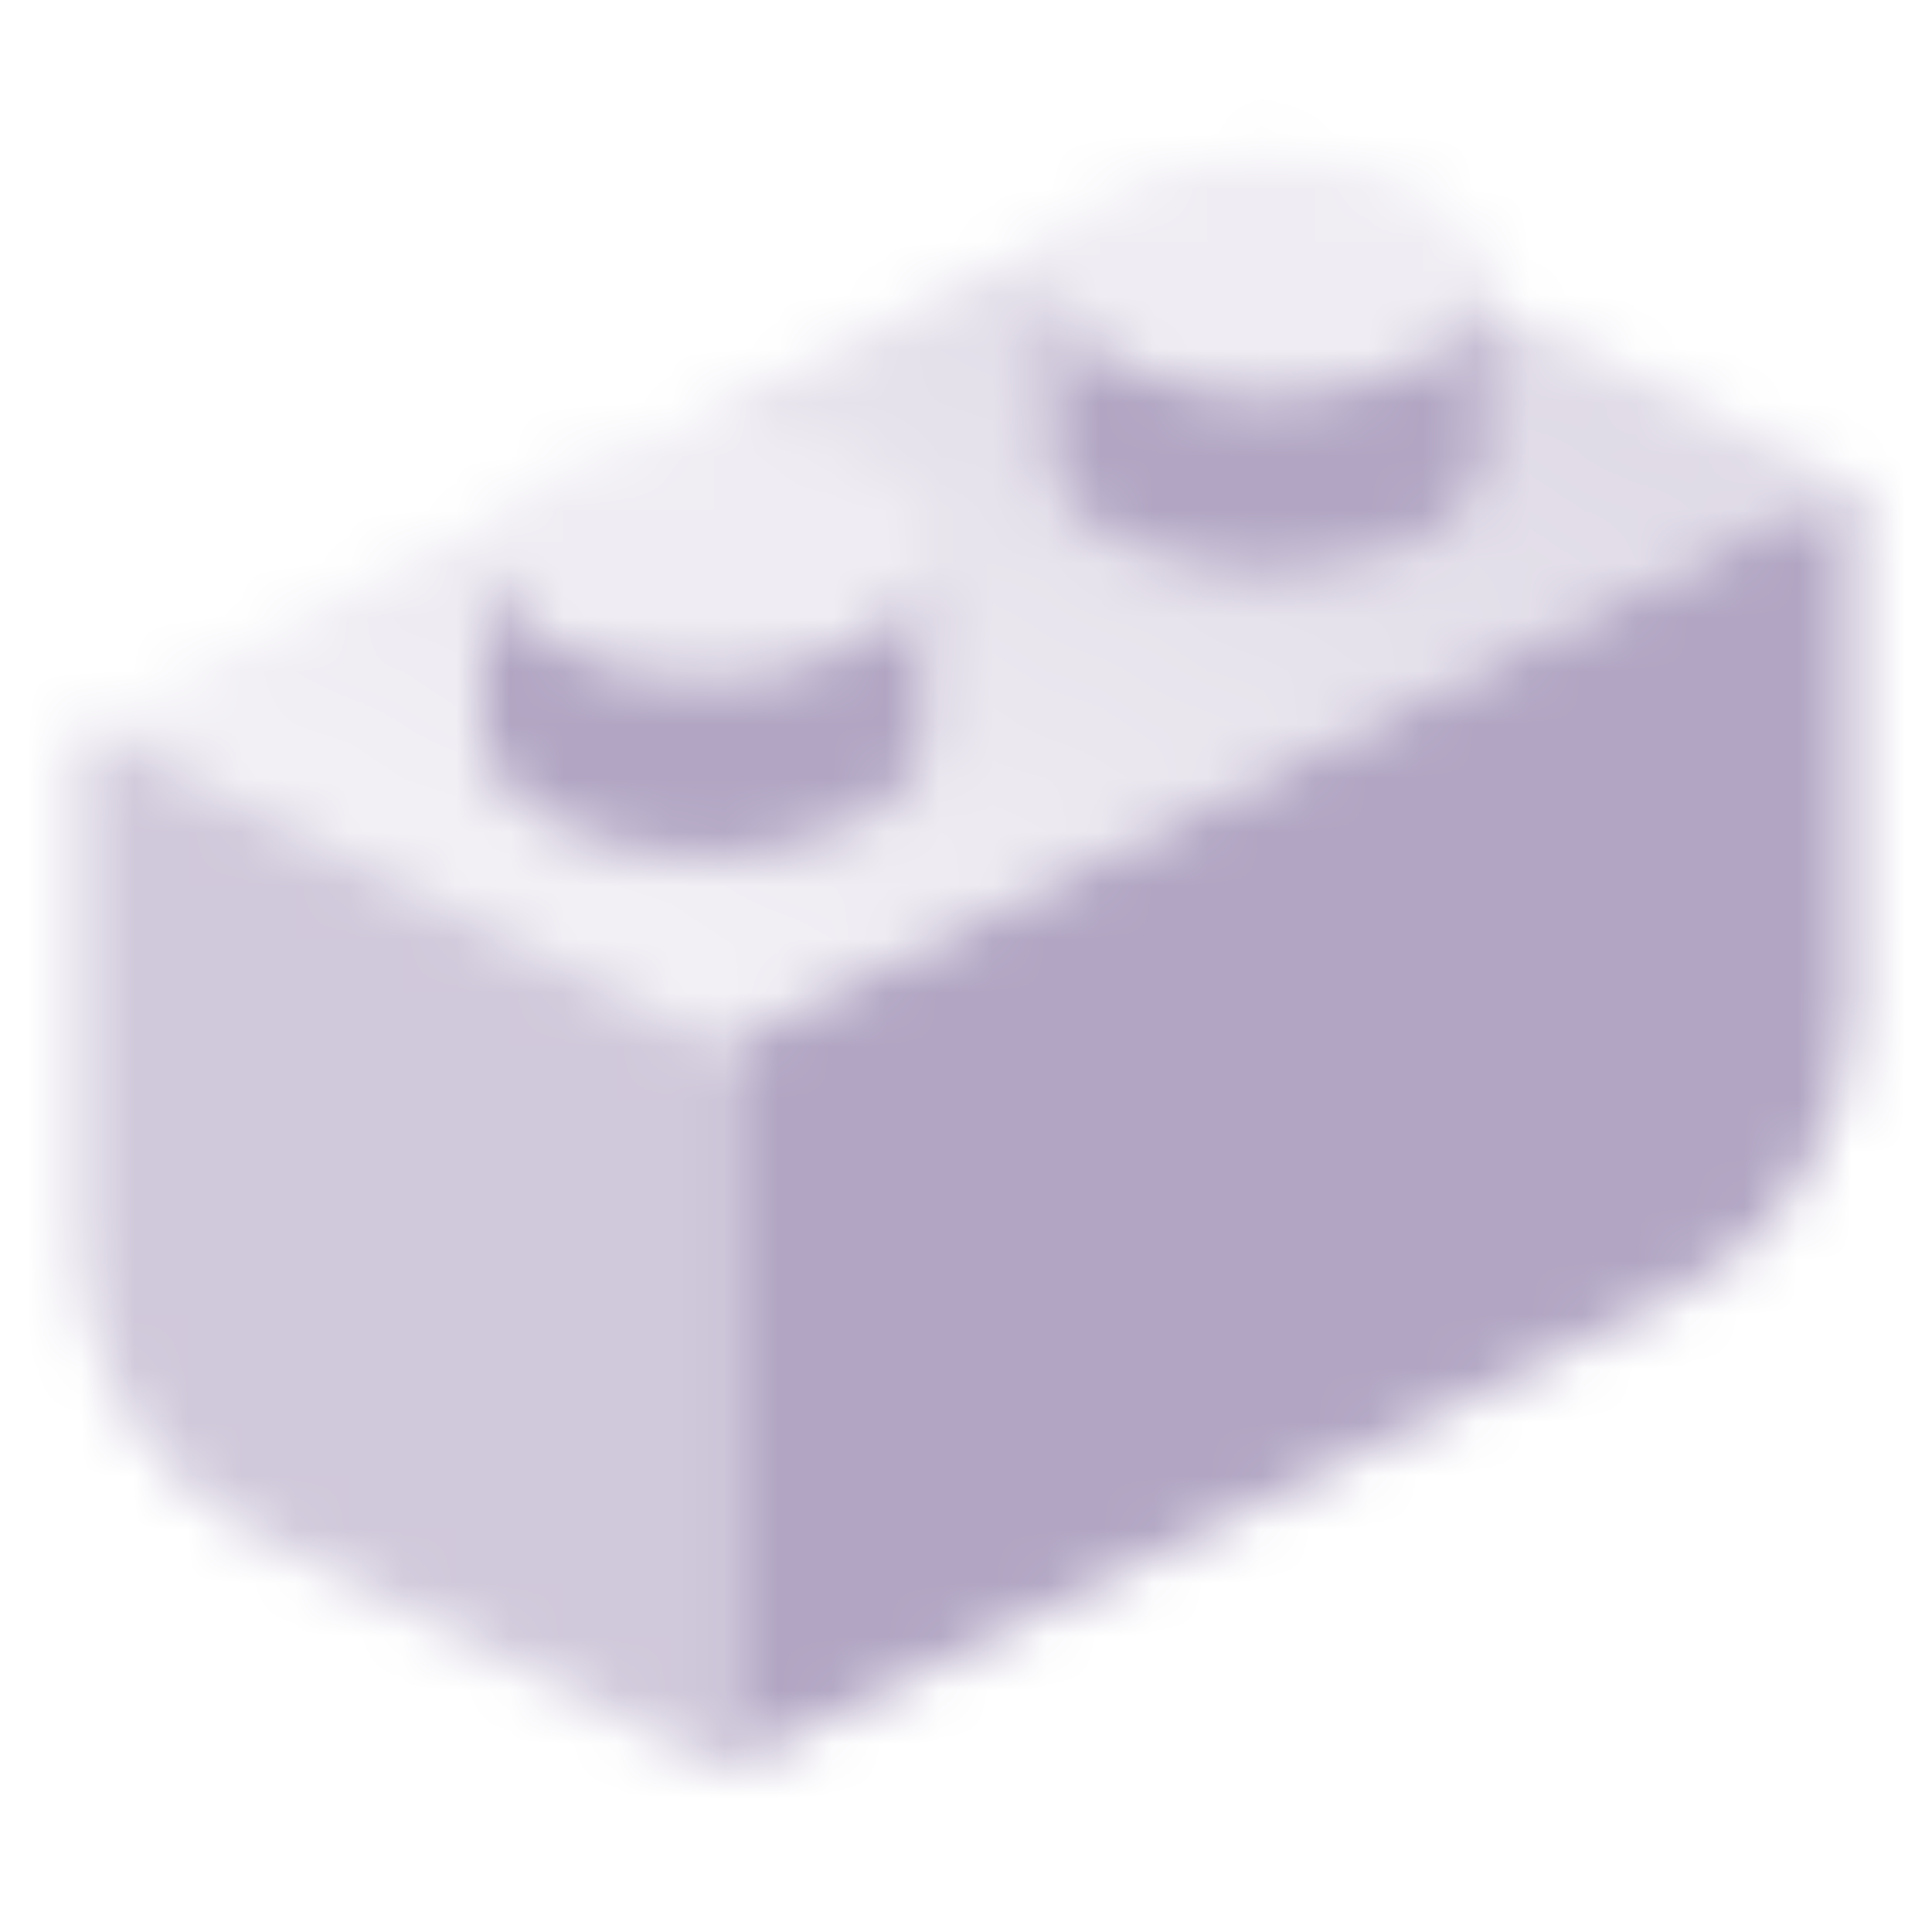
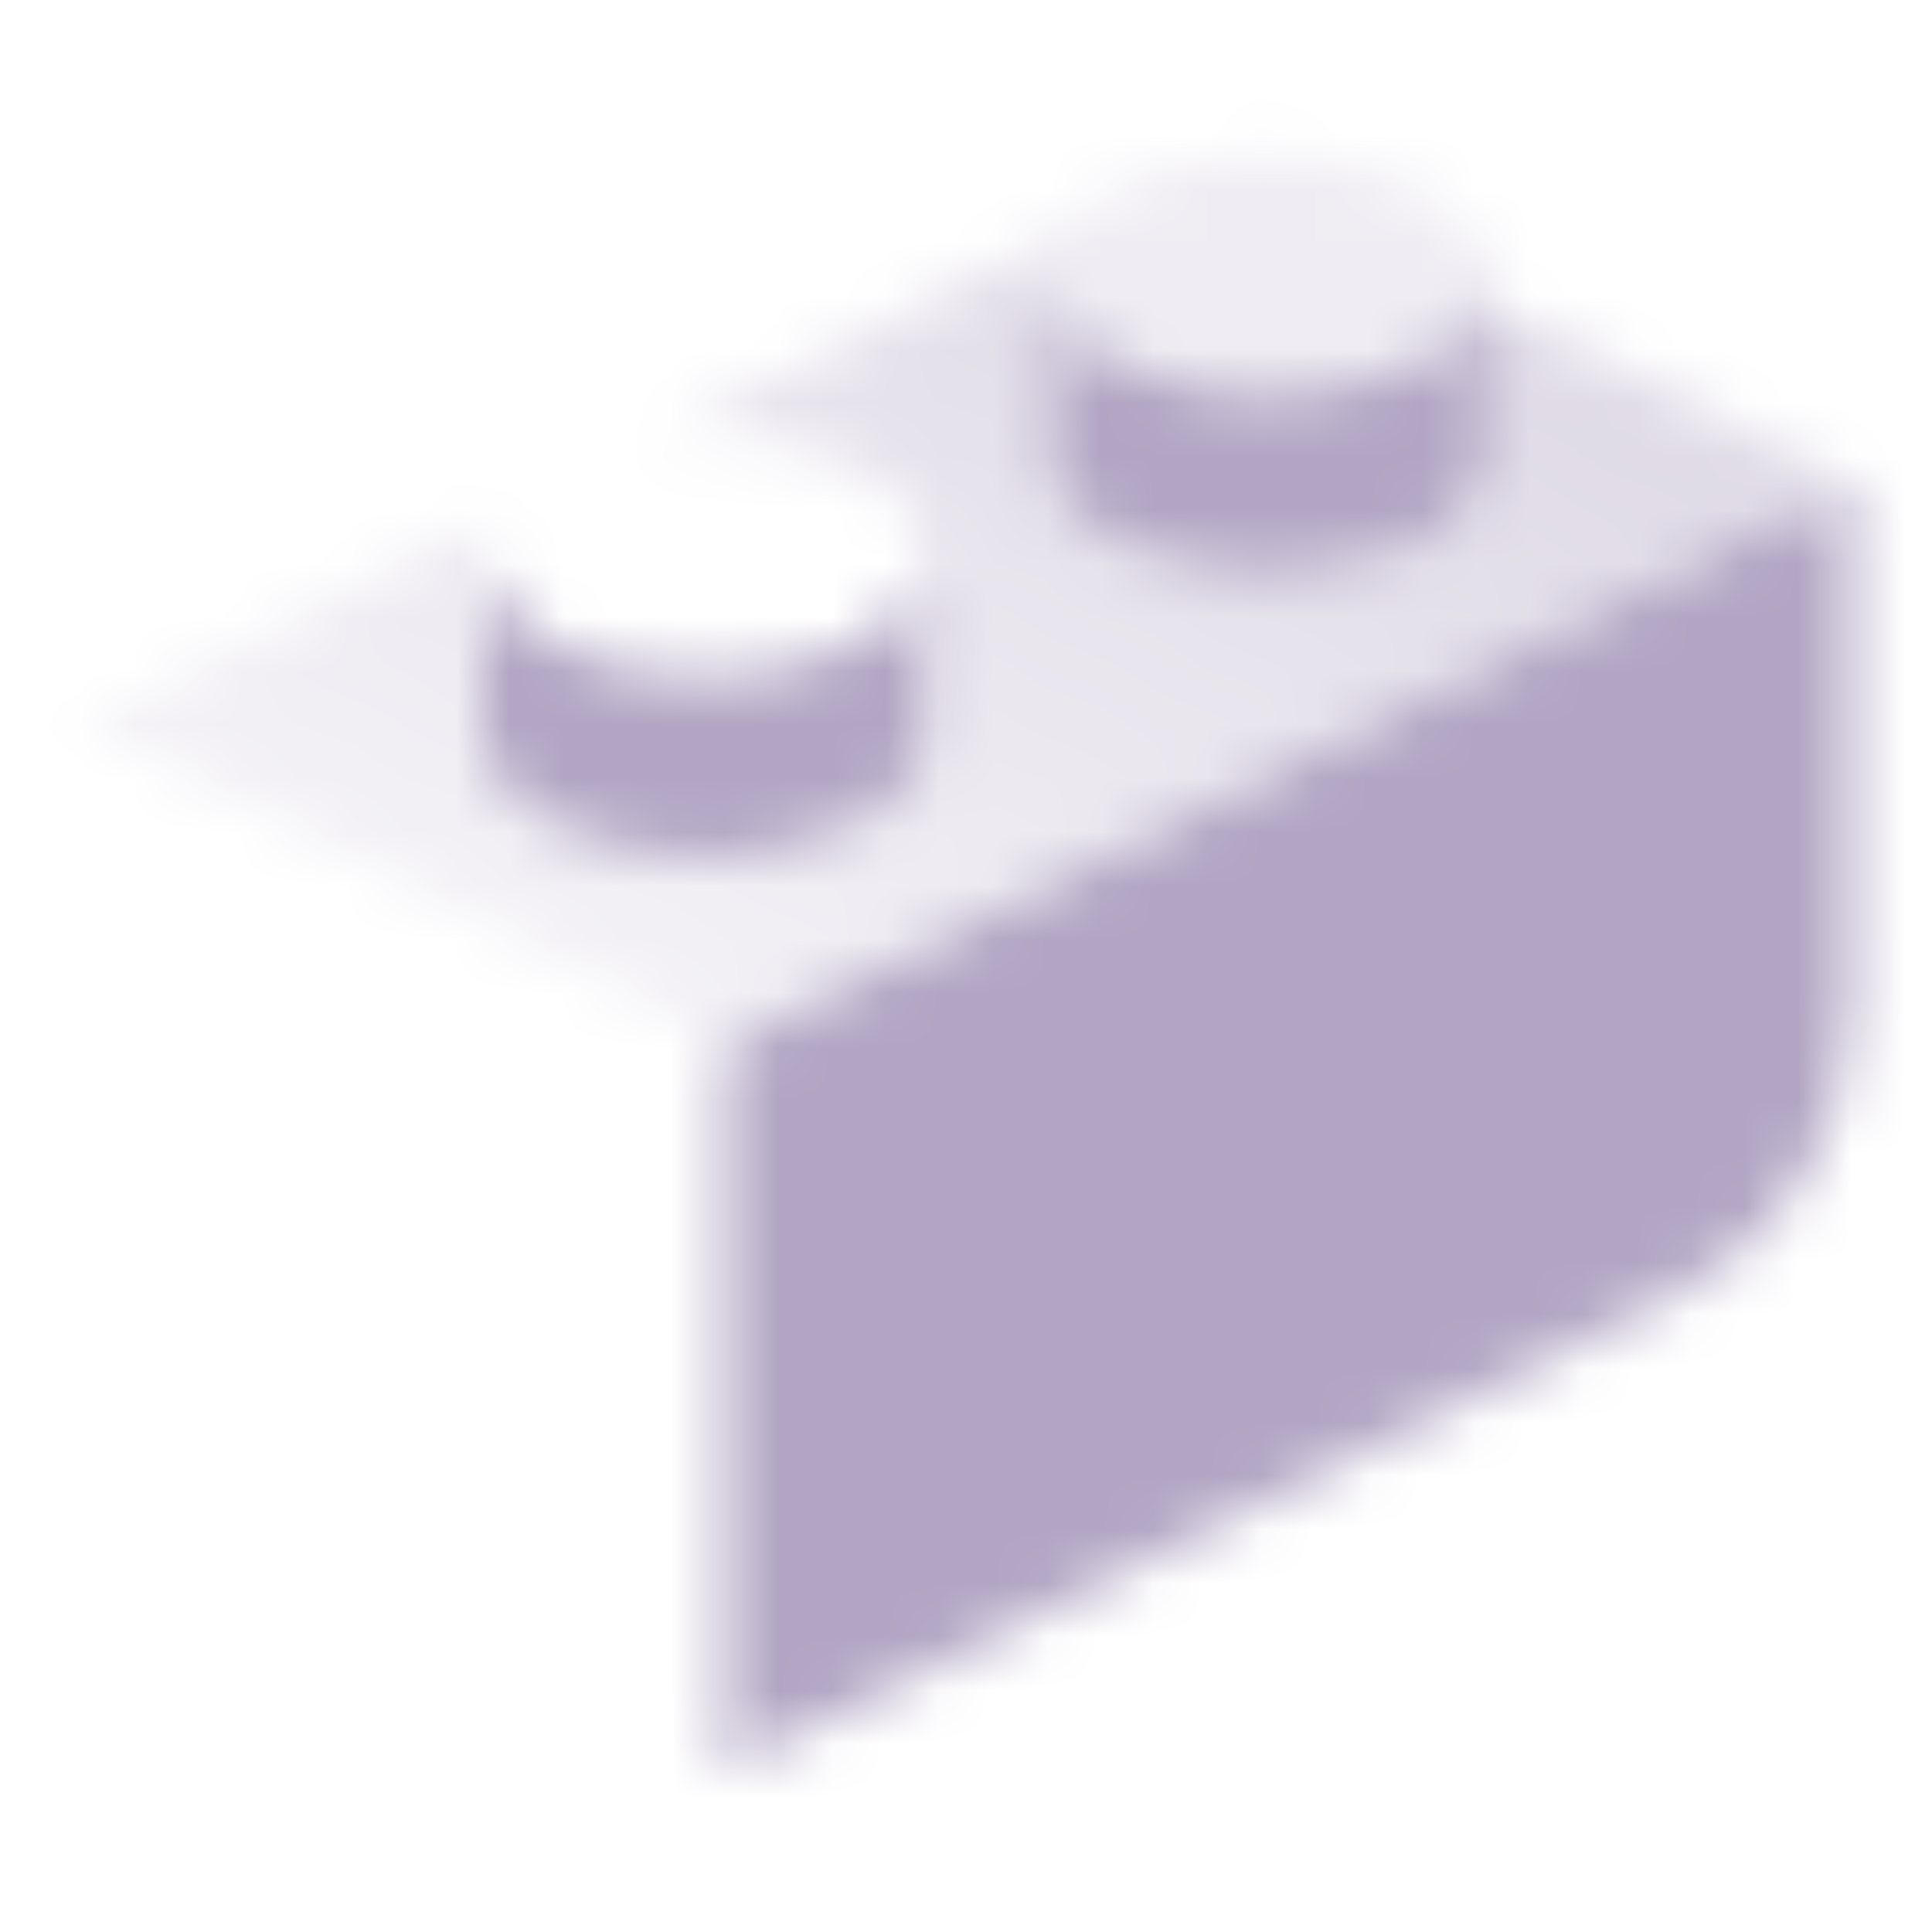
<svg xmlns="http://www.w3.org/2000/svg" width="36" height="36" viewBox="0 0 36 36" fill="none">
  <g clip-path="url(#clip0_877_475)">
    <mask id="mask0_877_475" style="mask-type:alpha" maskUnits="userSpaceOnUse" x="1" y="2" width="34" height="31">
      <path d="M13.5 19.5L34.5 9V18.792C34.5 21.064 33.216 23.142 31.183 24.158L13.5 33V19.5Z" fill="black" />
-       <path opacity="0.6" d="M1.5 23.292V13.5L13.5 19.5V33L4.817 28.658C2.784 27.642 1.5 25.564 1.5 23.292Z" fill="black" />
      <path fill-rule="evenodd" clip-rule="evenodd" d="M34.5 9L27.75 5.625V8.475C27.75 9.717 25.903 10.725 23.625 10.725C21.347 10.725 19.5 9.717 19.5 8.475V5.25H19.509C19.503 5.2 19.5 5.15 19.5 5.1C19.5 4.855 19.572 4.618 19.705 4.397L12.182 8.159C12.485 8.12 12.801 8.1 13.125 8.1C15.403 8.1 17.25 9.107 17.25 10.35C17.25 10.4 17.247 10.45 17.241 10.5H17.25V13.725C17.25 14.967 15.403 15.975 13.125 15.975C10.847 15.975 9 14.967 9 13.725V10.5H9.009C9.003 10.45 9 10.4 9 10.35C9 10.105 9.072 9.868 9.205 9.647L1.5 13.5L13.5 19.5L34.5 9Z" fill="url(#paint0_linear_877_475)" />
-       <path opacity="0.2" d="M17.25 10.35C17.25 11.593 15.403 12.6 13.125 12.6C10.847 12.6 9 11.593 9 10.35C9 9.107 10.847 8.1 13.125 8.1C15.403 8.1 17.25 9.107 17.25 10.35Z" fill="black" />
      <path fill-rule="evenodd" clip-rule="evenodd" d="M9.009 10.5H9V13.725C9 14.968 10.847 15.975 13.125 15.975C15.403 15.975 17.25 14.968 17.25 13.725V10.5H17.241C17.099 11.673 15.311 12.6 13.125 12.6C10.939 12.6 9.151 11.673 9.009 10.5Z" fill="black" />
      <path opacity="0.2" d="M27.75 5.1C27.75 6.343 25.903 7.35 23.625 7.35C21.347 7.35 19.5 6.343 19.5 5.1C19.5 3.857 21.347 2.85 23.625 2.85C25.903 2.85 27.75 3.857 27.75 5.1Z" fill="black" />
      <path fill-rule="evenodd" clip-rule="evenodd" d="M19.509 5.25H19.5V8.475C19.5 9.717 21.347 10.725 23.625 10.725C25.903 10.725 27.75 9.717 27.75 8.475V5.25H27.741C27.599 6.423 25.811 7.35 23.625 7.35C21.439 7.35 19.651 6.423 19.509 5.25Z" fill="black" />
    </mask>
    <g mask="url(#mask0_877_475)">
      <path d="M0 0H36V36H0V0Z" fill="#B1A5C3" />
    </g>
  </g>
  <defs>
    <linearGradient id="paint0_linear_877_475" x1="22.5" y1="4.397" x2="14.669" y2="20.083" gradientUnits="userSpaceOnUse">
      <stop stop-opacity="0.4" />
      <stop offset="1" stop-opacity="0.15" />
    </linearGradient>
    <clipPath id="clip0_877_475">
      <rect width="36" height="36" fill="white" />
    </clipPath>
  </defs>
</svg>